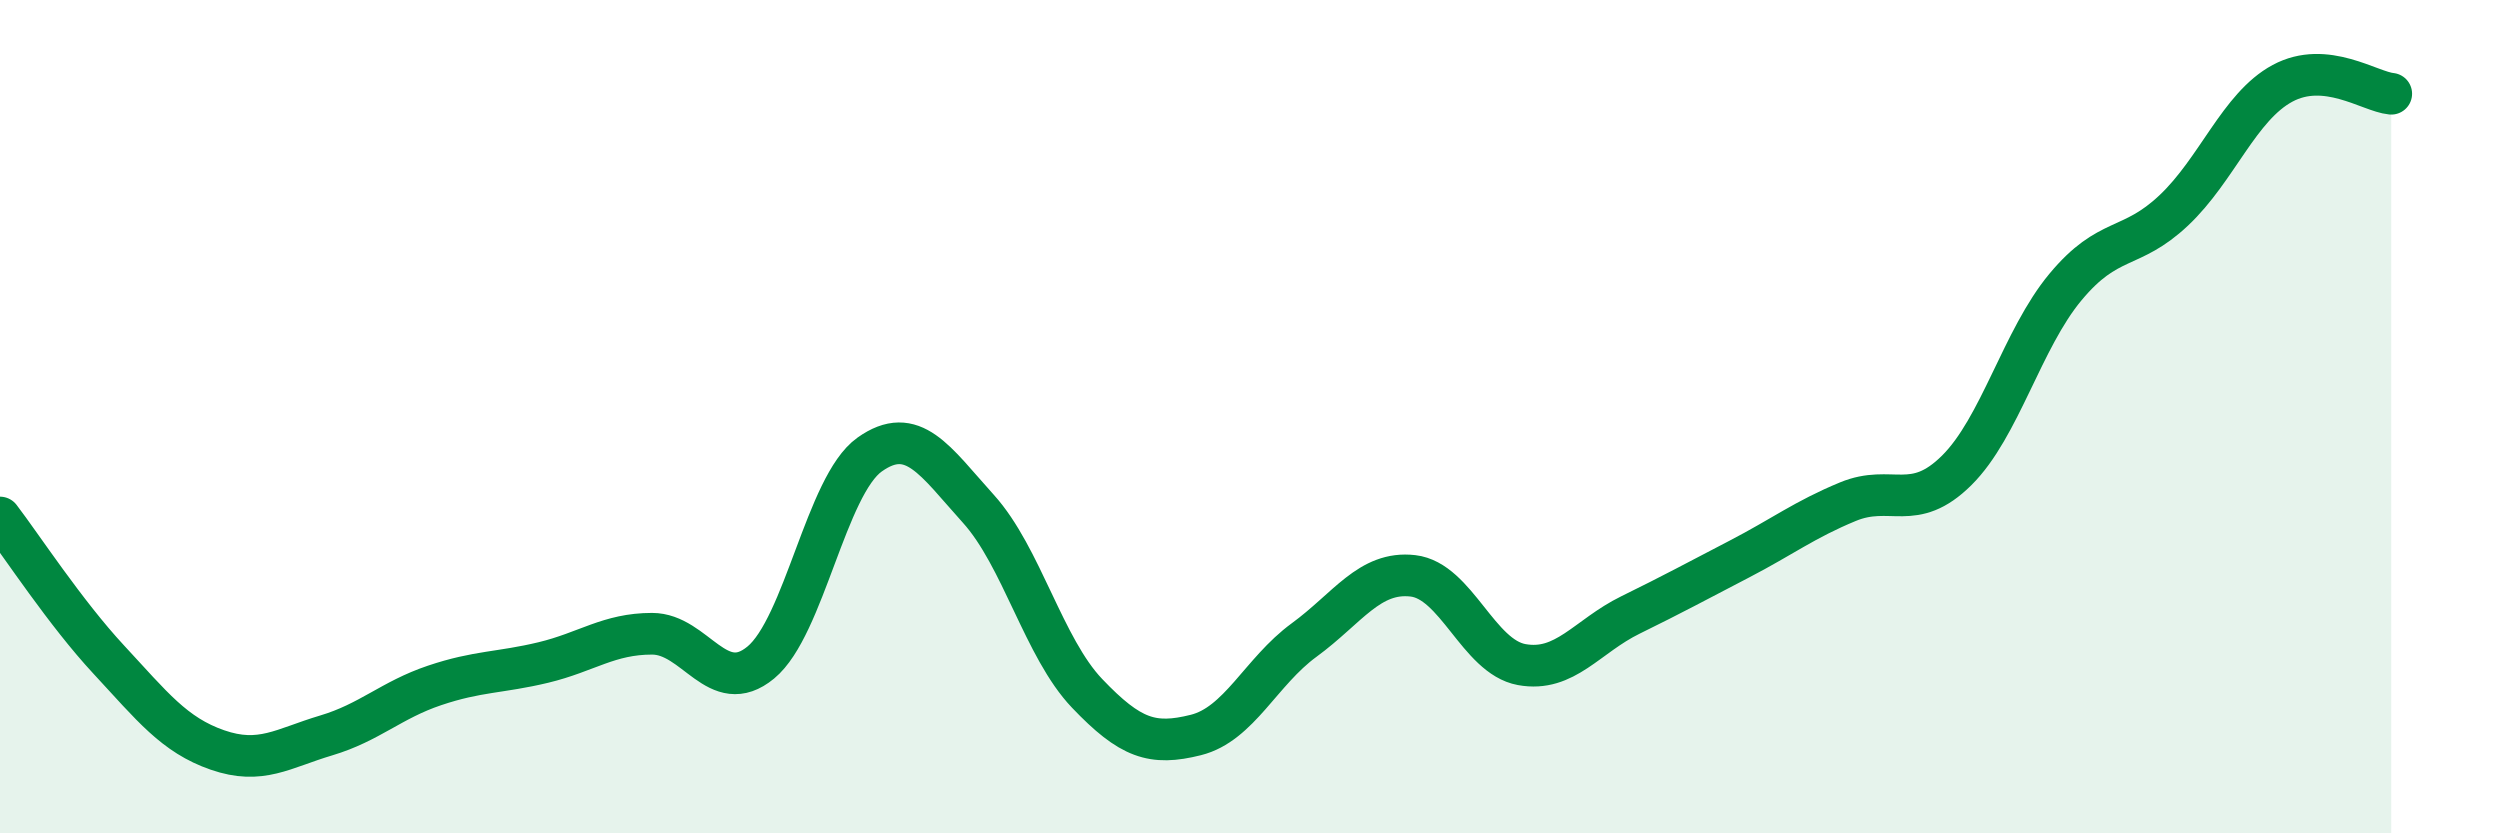
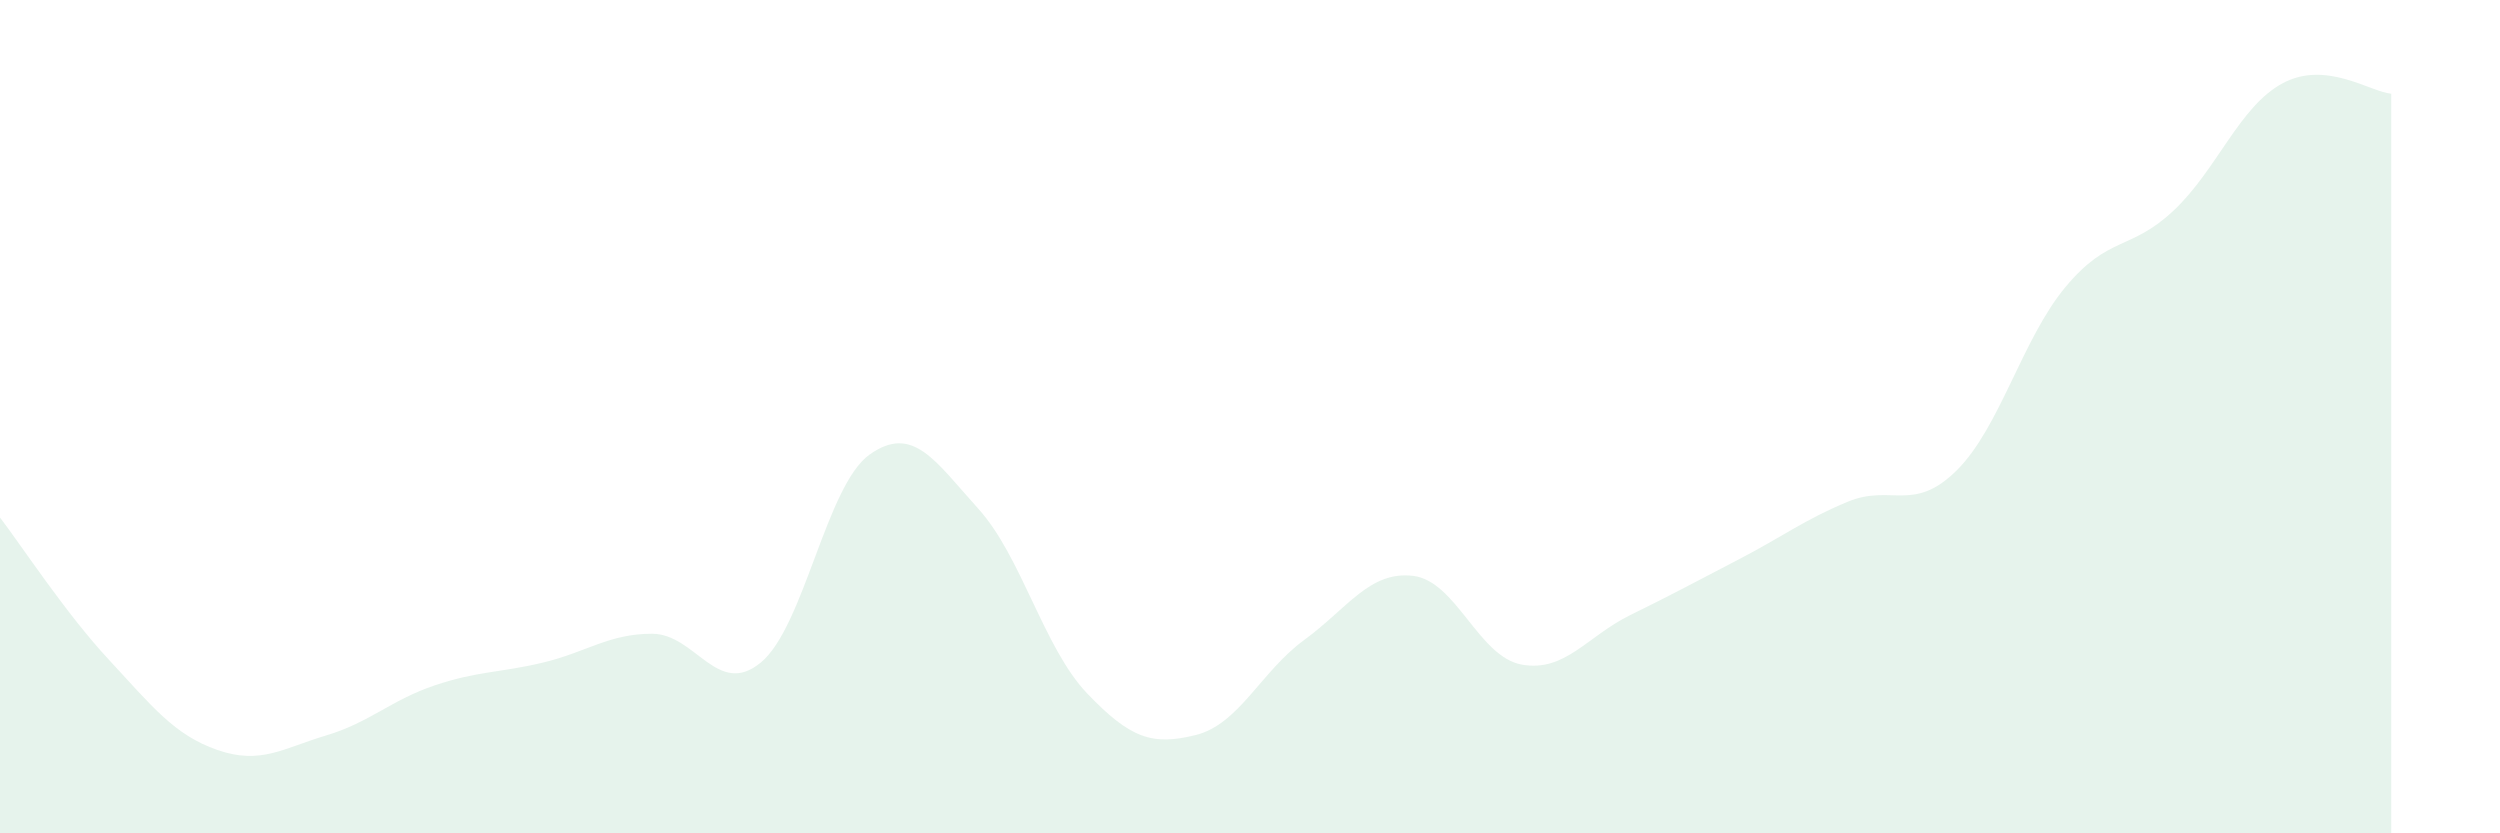
<svg xmlns="http://www.w3.org/2000/svg" width="60" height="20" viewBox="0 0 60 20">
  <path d="M 0,12.42 C 0.52,13.1 1.57,14.71 2.61,15.83 C 3.65,16.95 4.18,17.64 5.22,18 C 6.26,18.36 6.79,17.96 7.83,17.65 C 8.87,17.34 9.39,16.8 10.43,16.45 C 11.47,16.1 12,16.15 13.04,15.9 C 14.08,15.65 14.61,15.21 15.65,15.21 C 16.69,15.21 17.22,16.76 18.26,15.9 C 19.3,15.04 19.83,11.65 20.87,10.91 C 21.91,10.17 22.44,11.06 23.48,12.21 C 24.52,13.36 25.05,15.55 26.09,16.64 C 27.13,17.73 27.66,17.9 28.7,17.64 C 29.74,17.38 30.26,16.12 31.3,15.36 C 32.34,14.6 32.87,13.7 33.91,13.82 C 34.95,13.94 35.48,15.76 36.52,15.95 C 37.56,16.14 38.09,15.27 39.13,14.76 C 40.17,14.25 40.7,13.96 41.74,13.42 C 42.78,12.88 43.31,12.47 44.35,12.04 C 45.39,11.61 45.92,12.32 46.96,11.29 C 48,10.26 48.53,8.14 49.57,6.89 C 50.61,5.64 51.13,6.03 52.17,5.05 C 53.21,4.07 53.74,2.56 54.78,2 C 55.82,1.44 56.87,2.2 57.39,2.25L57.39 20L0 20Z" fill="#008740" opacity="0.1" stroke-linecap="round" stroke-linejoin="round" />
-   <path d="M 0,12.42 C 0.52,13.1 1.57,14.71 2.61,15.83 C 3.65,16.95 4.18,17.64 5.22,18 C 6.26,18.36 6.79,17.96 7.83,17.65 C 8.87,17.34 9.39,16.8 10.43,16.45 C 11.47,16.1 12,16.15 13.04,15.9 C 14.08,15.65 14.61,15.21 15.65,15.21 C 16.69,15.21 17.22,16.76 18.26,15.9 C 19.3,15.04 19.83,11.65 20.87,10.91 C 21.91,10.17 22.44,11.06 23.48,12.21 C 24.52,13.36 25.05,15.55 26.09,16.64 C 27.13,17.73 27.66,17.9 28.7,17.64 C 29.74,17.38 30.26,16.12 31.3,15.36 C 32.34,14.6 32.87,13.7 33.91,13.82 C 34.95,13.94 35.48,15.76 36.52,15.95 C 37.56,16.14 38.09,15.27 39.13,14.76 C 40.17,14.25 40.7,13.96 41.74,13.42 C 42.78,12.88 43.31,12.47 44.35,12.04 C 45.39,11.61 45.92,12.32 46.96,11.29 C 48,10.26 48.53,8.14 49.57,6.89 C 50.61,5.64 51.13,6.03 52.17,5.05 C 53.21,4.07 53.74,2.56 54.78,2 C 55.82,1.44 56.87,2.2 57.39,2.25" stroke="#008740" stroke-width="1" fill="none" stroke-linecap="round" stroke-linejoin="round" />
</svg>